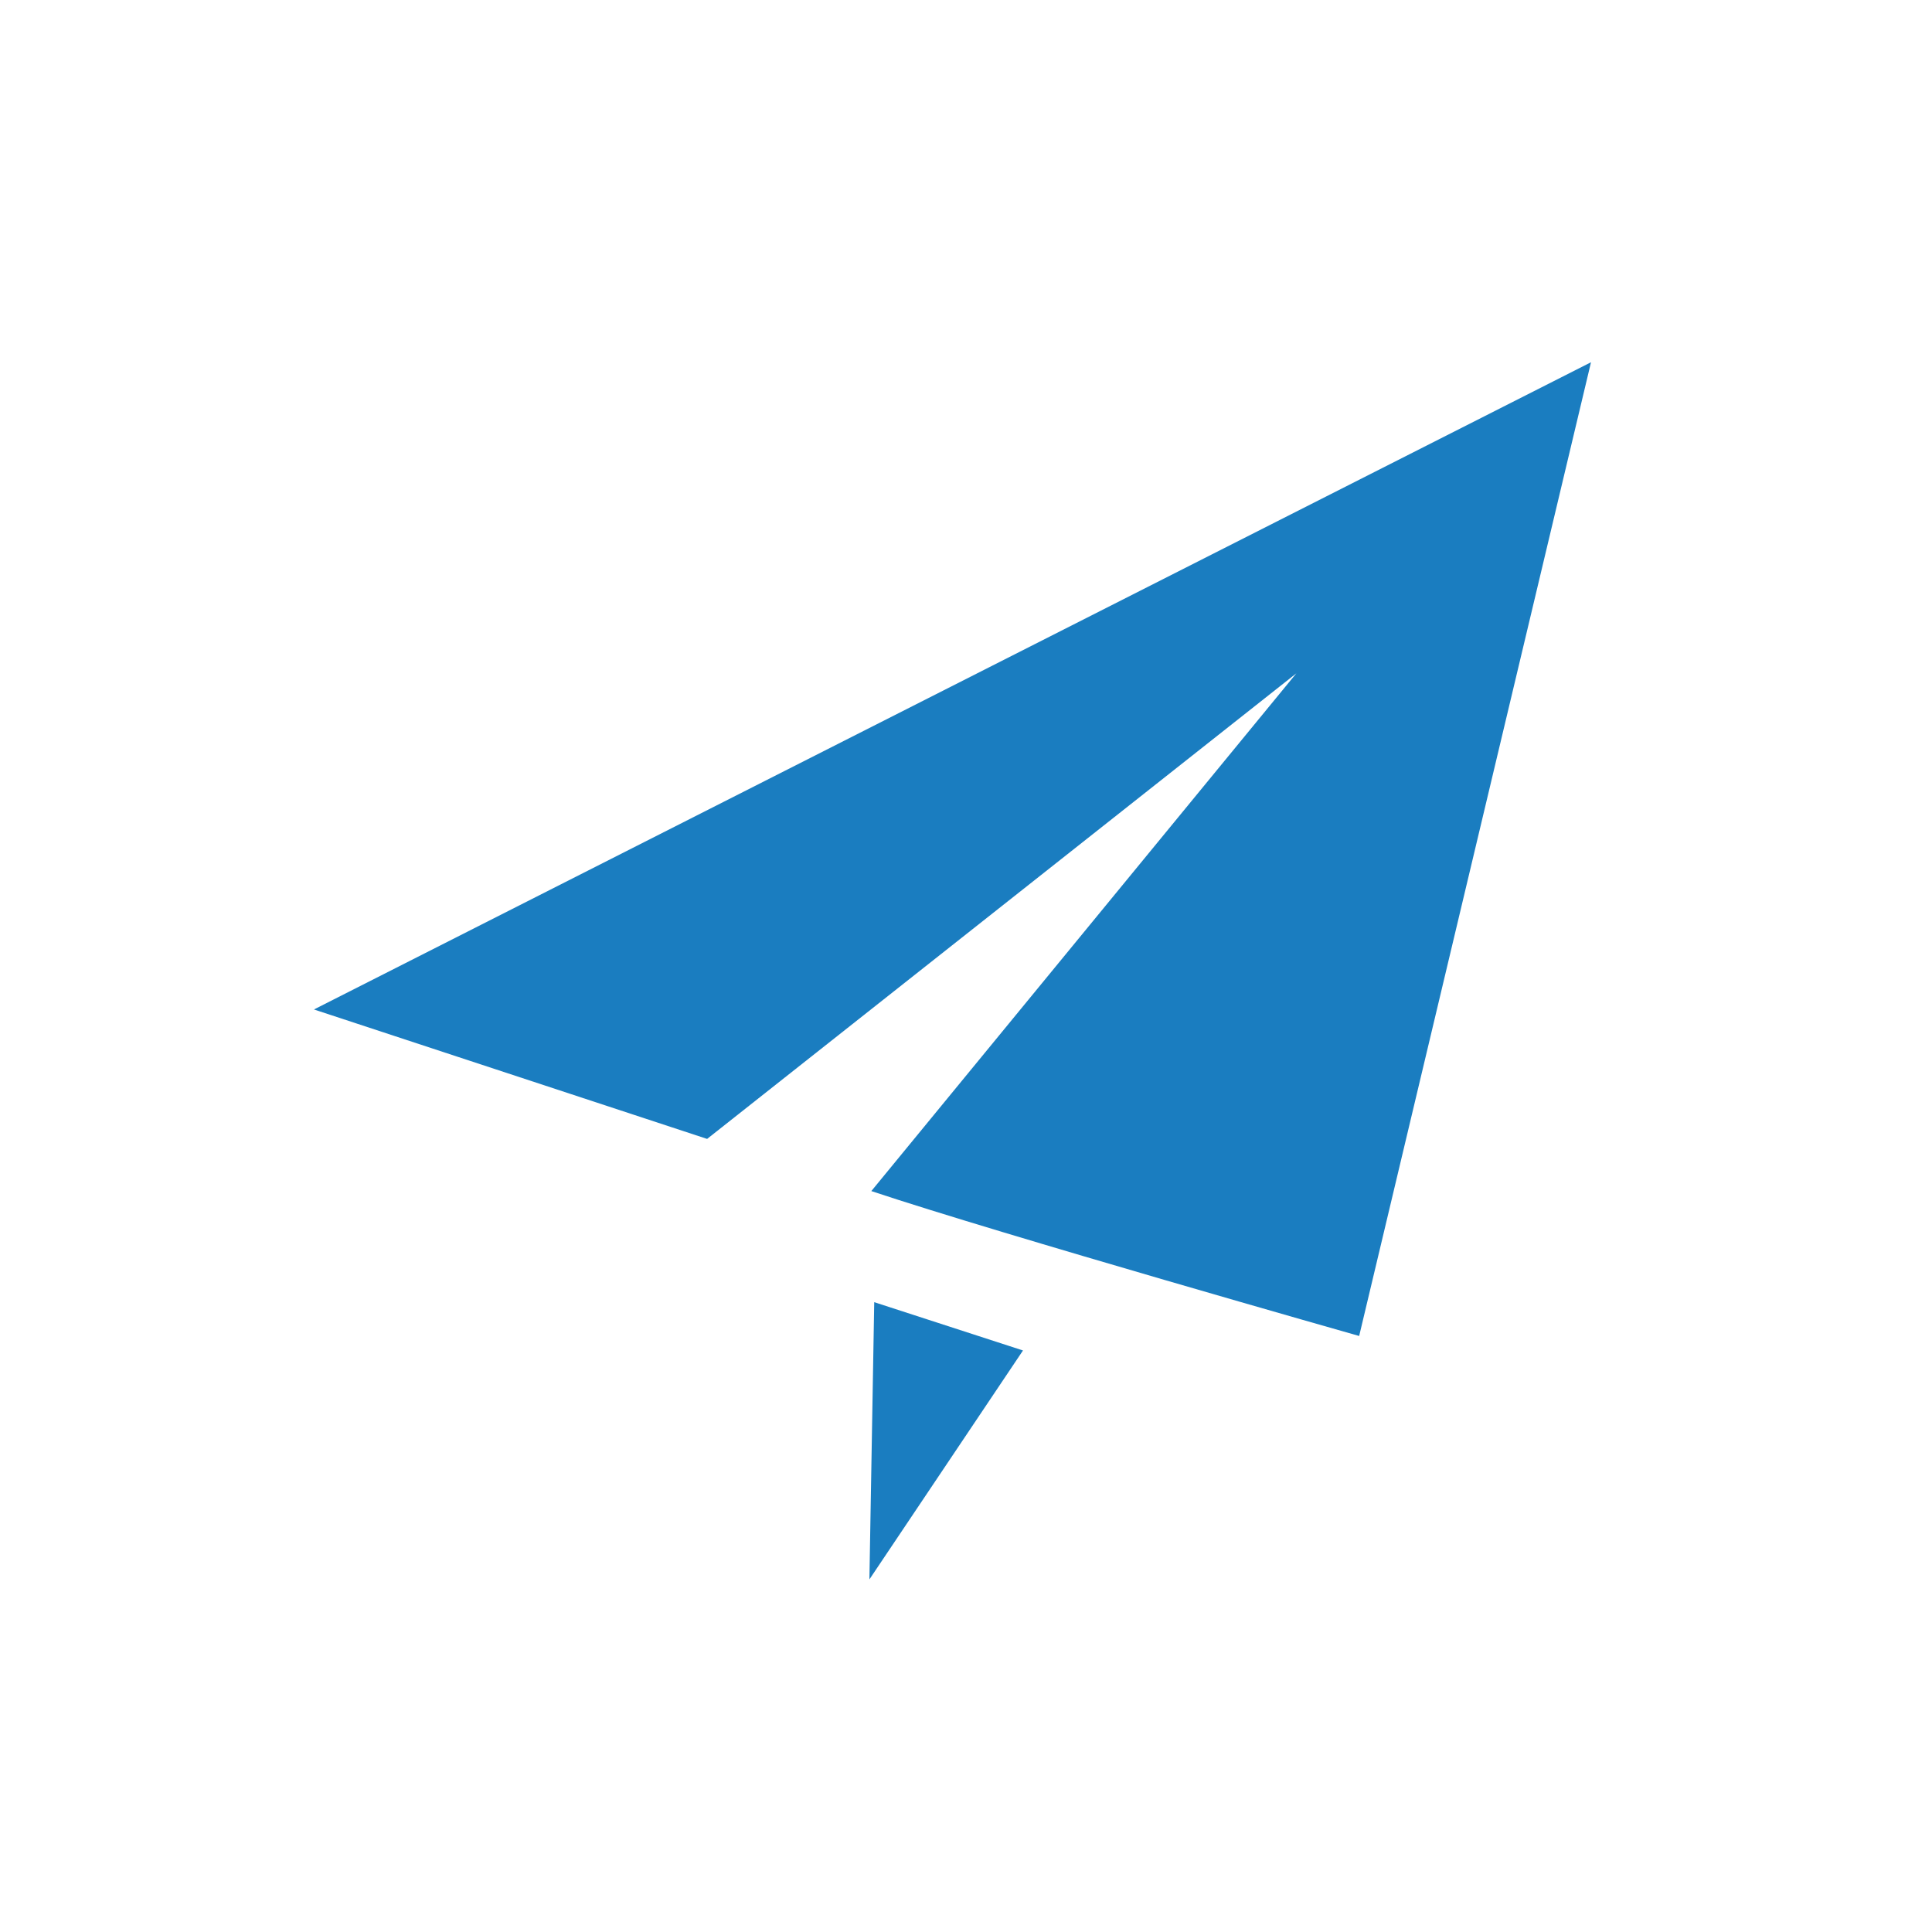
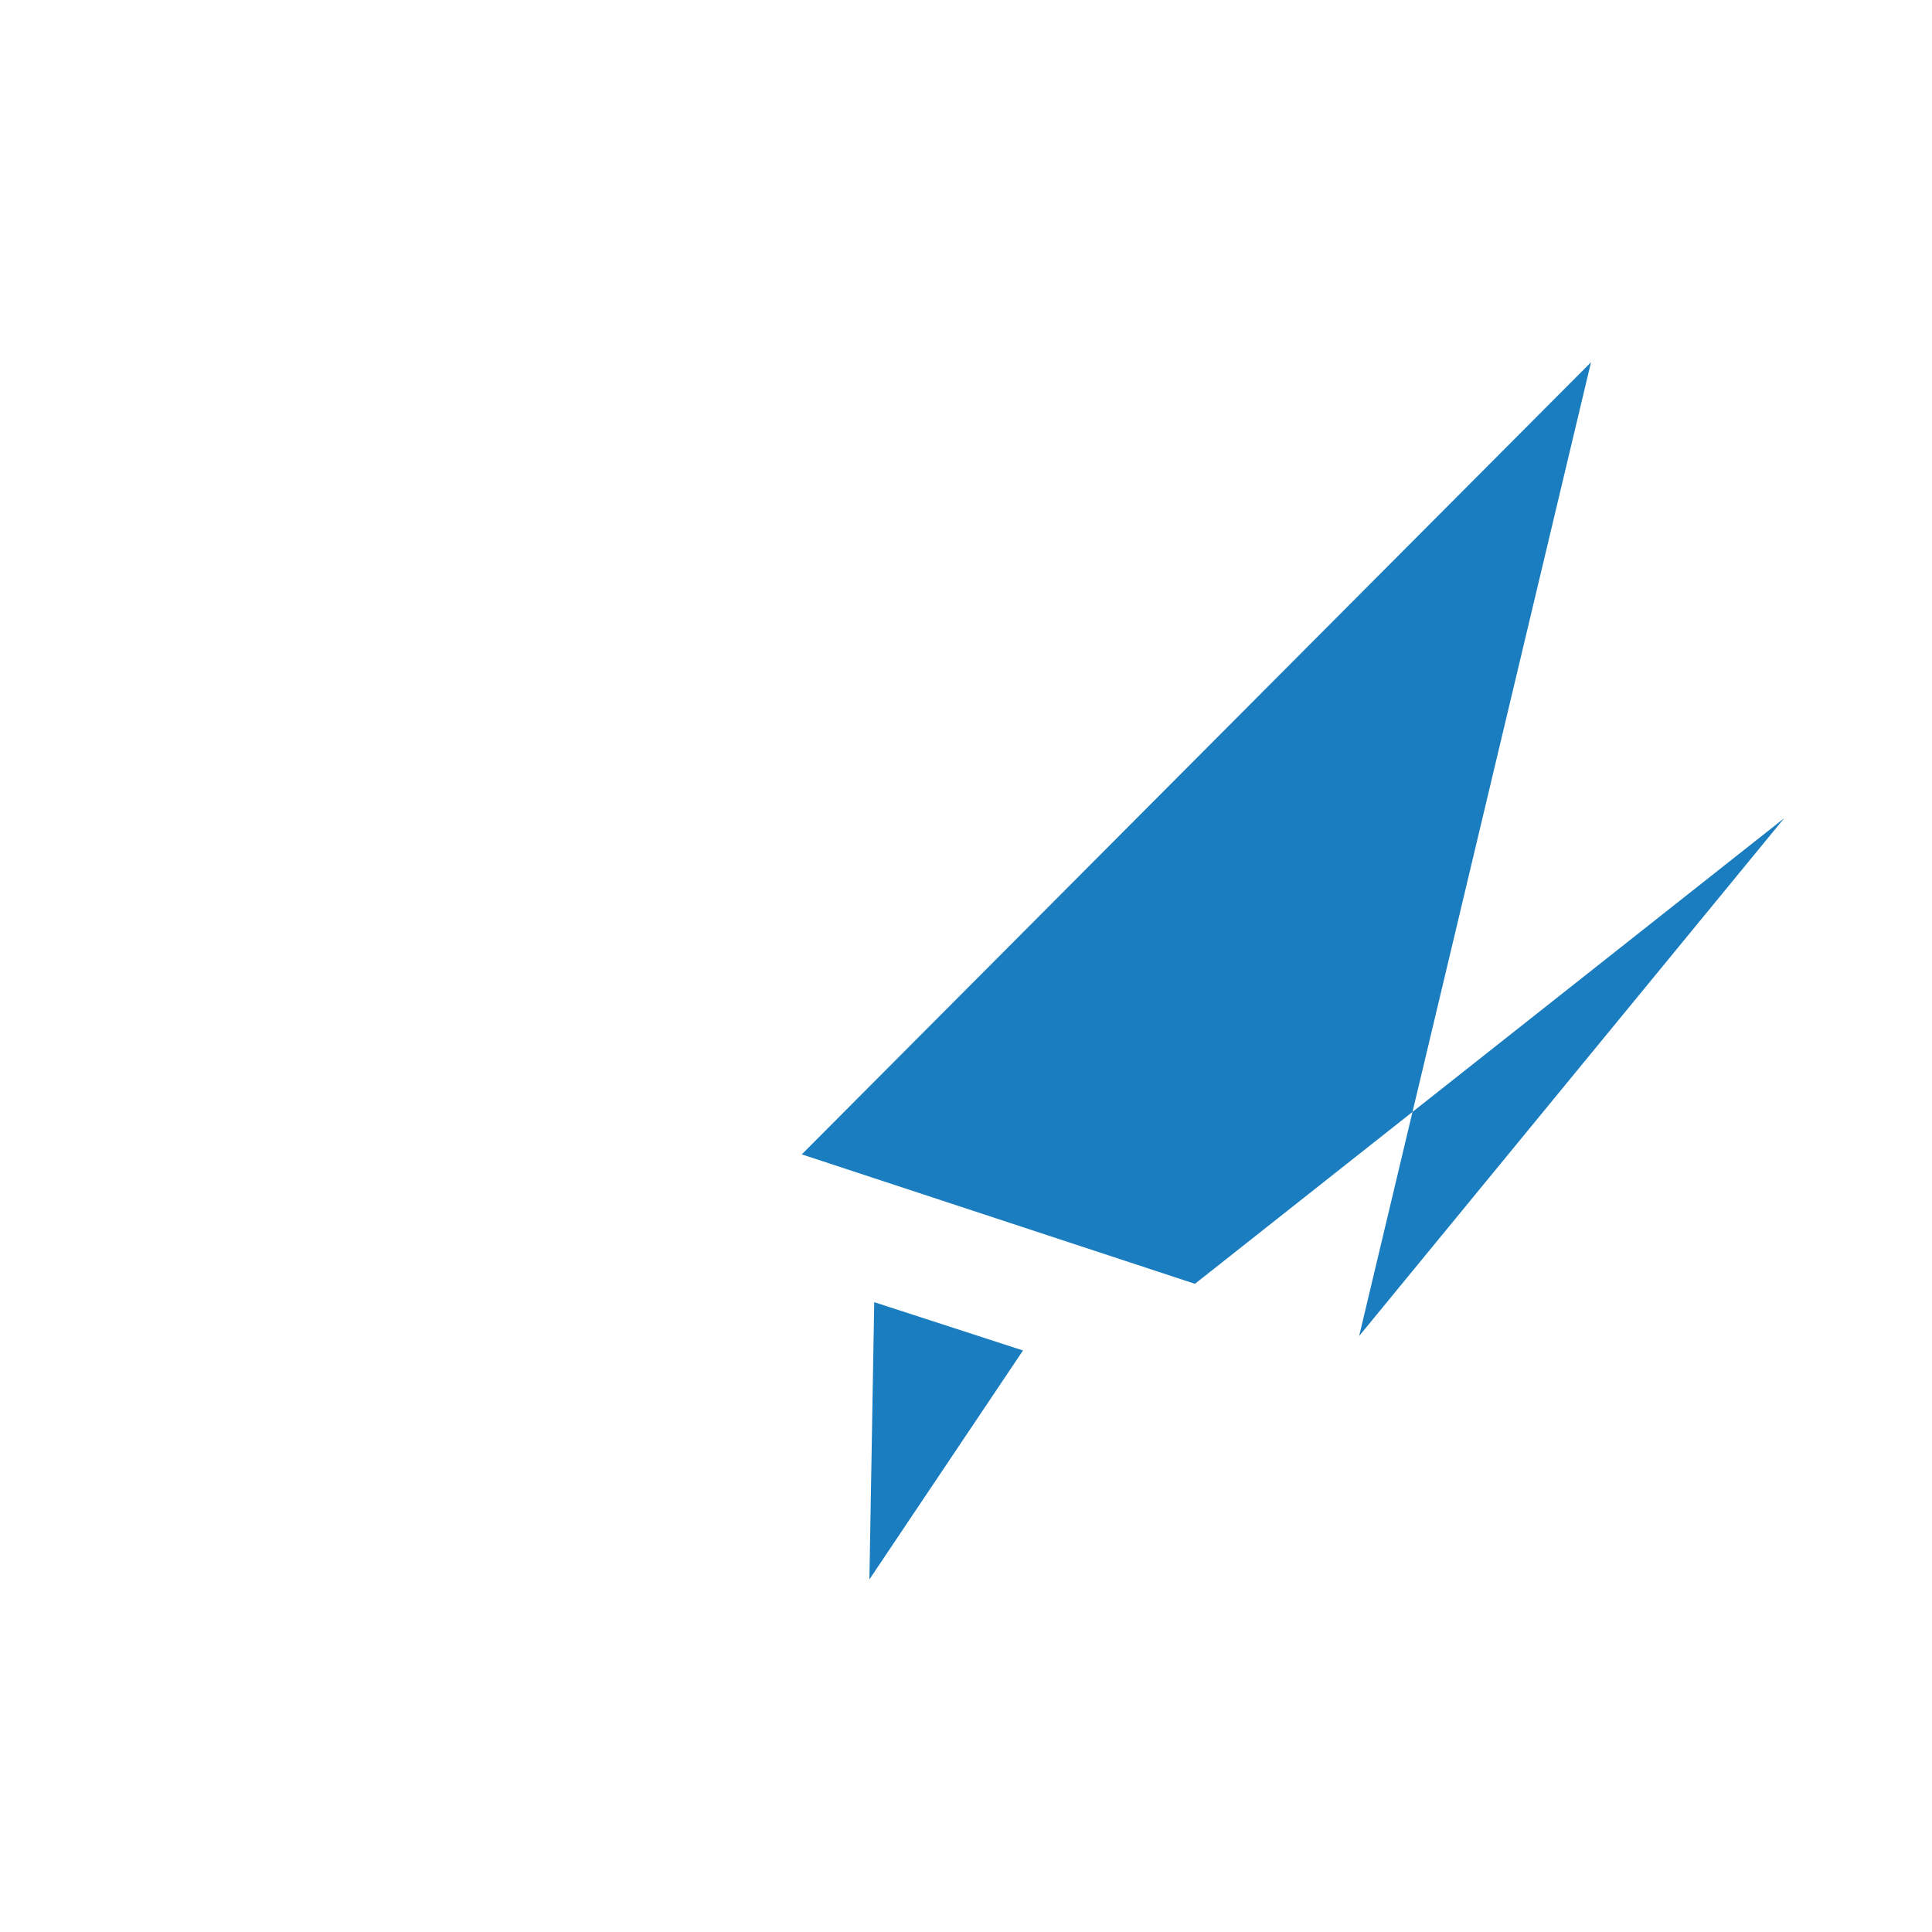
<svg xmlns="http://www.w3.org/2000/svg" width="80px" height="80px" enable-background="new 0 0 200 163" viewBox="0 0 200 163">
-   <path d="m164.7 19-24 100.8s-37-10.5-50.5-15l44-53.6-61 48.2-40.7-13.4zm-74.2 97.3 15.4 5-15.9 23.7z" fill="#1a7dc0" />
+   <path d="m164.7 19-24 100.8l44-53.6-61 48.2-40.7-13.4zm-74.2 97.3 15.4 5-15.9 23.7z" fill="#1a7dc0" />
</svg>